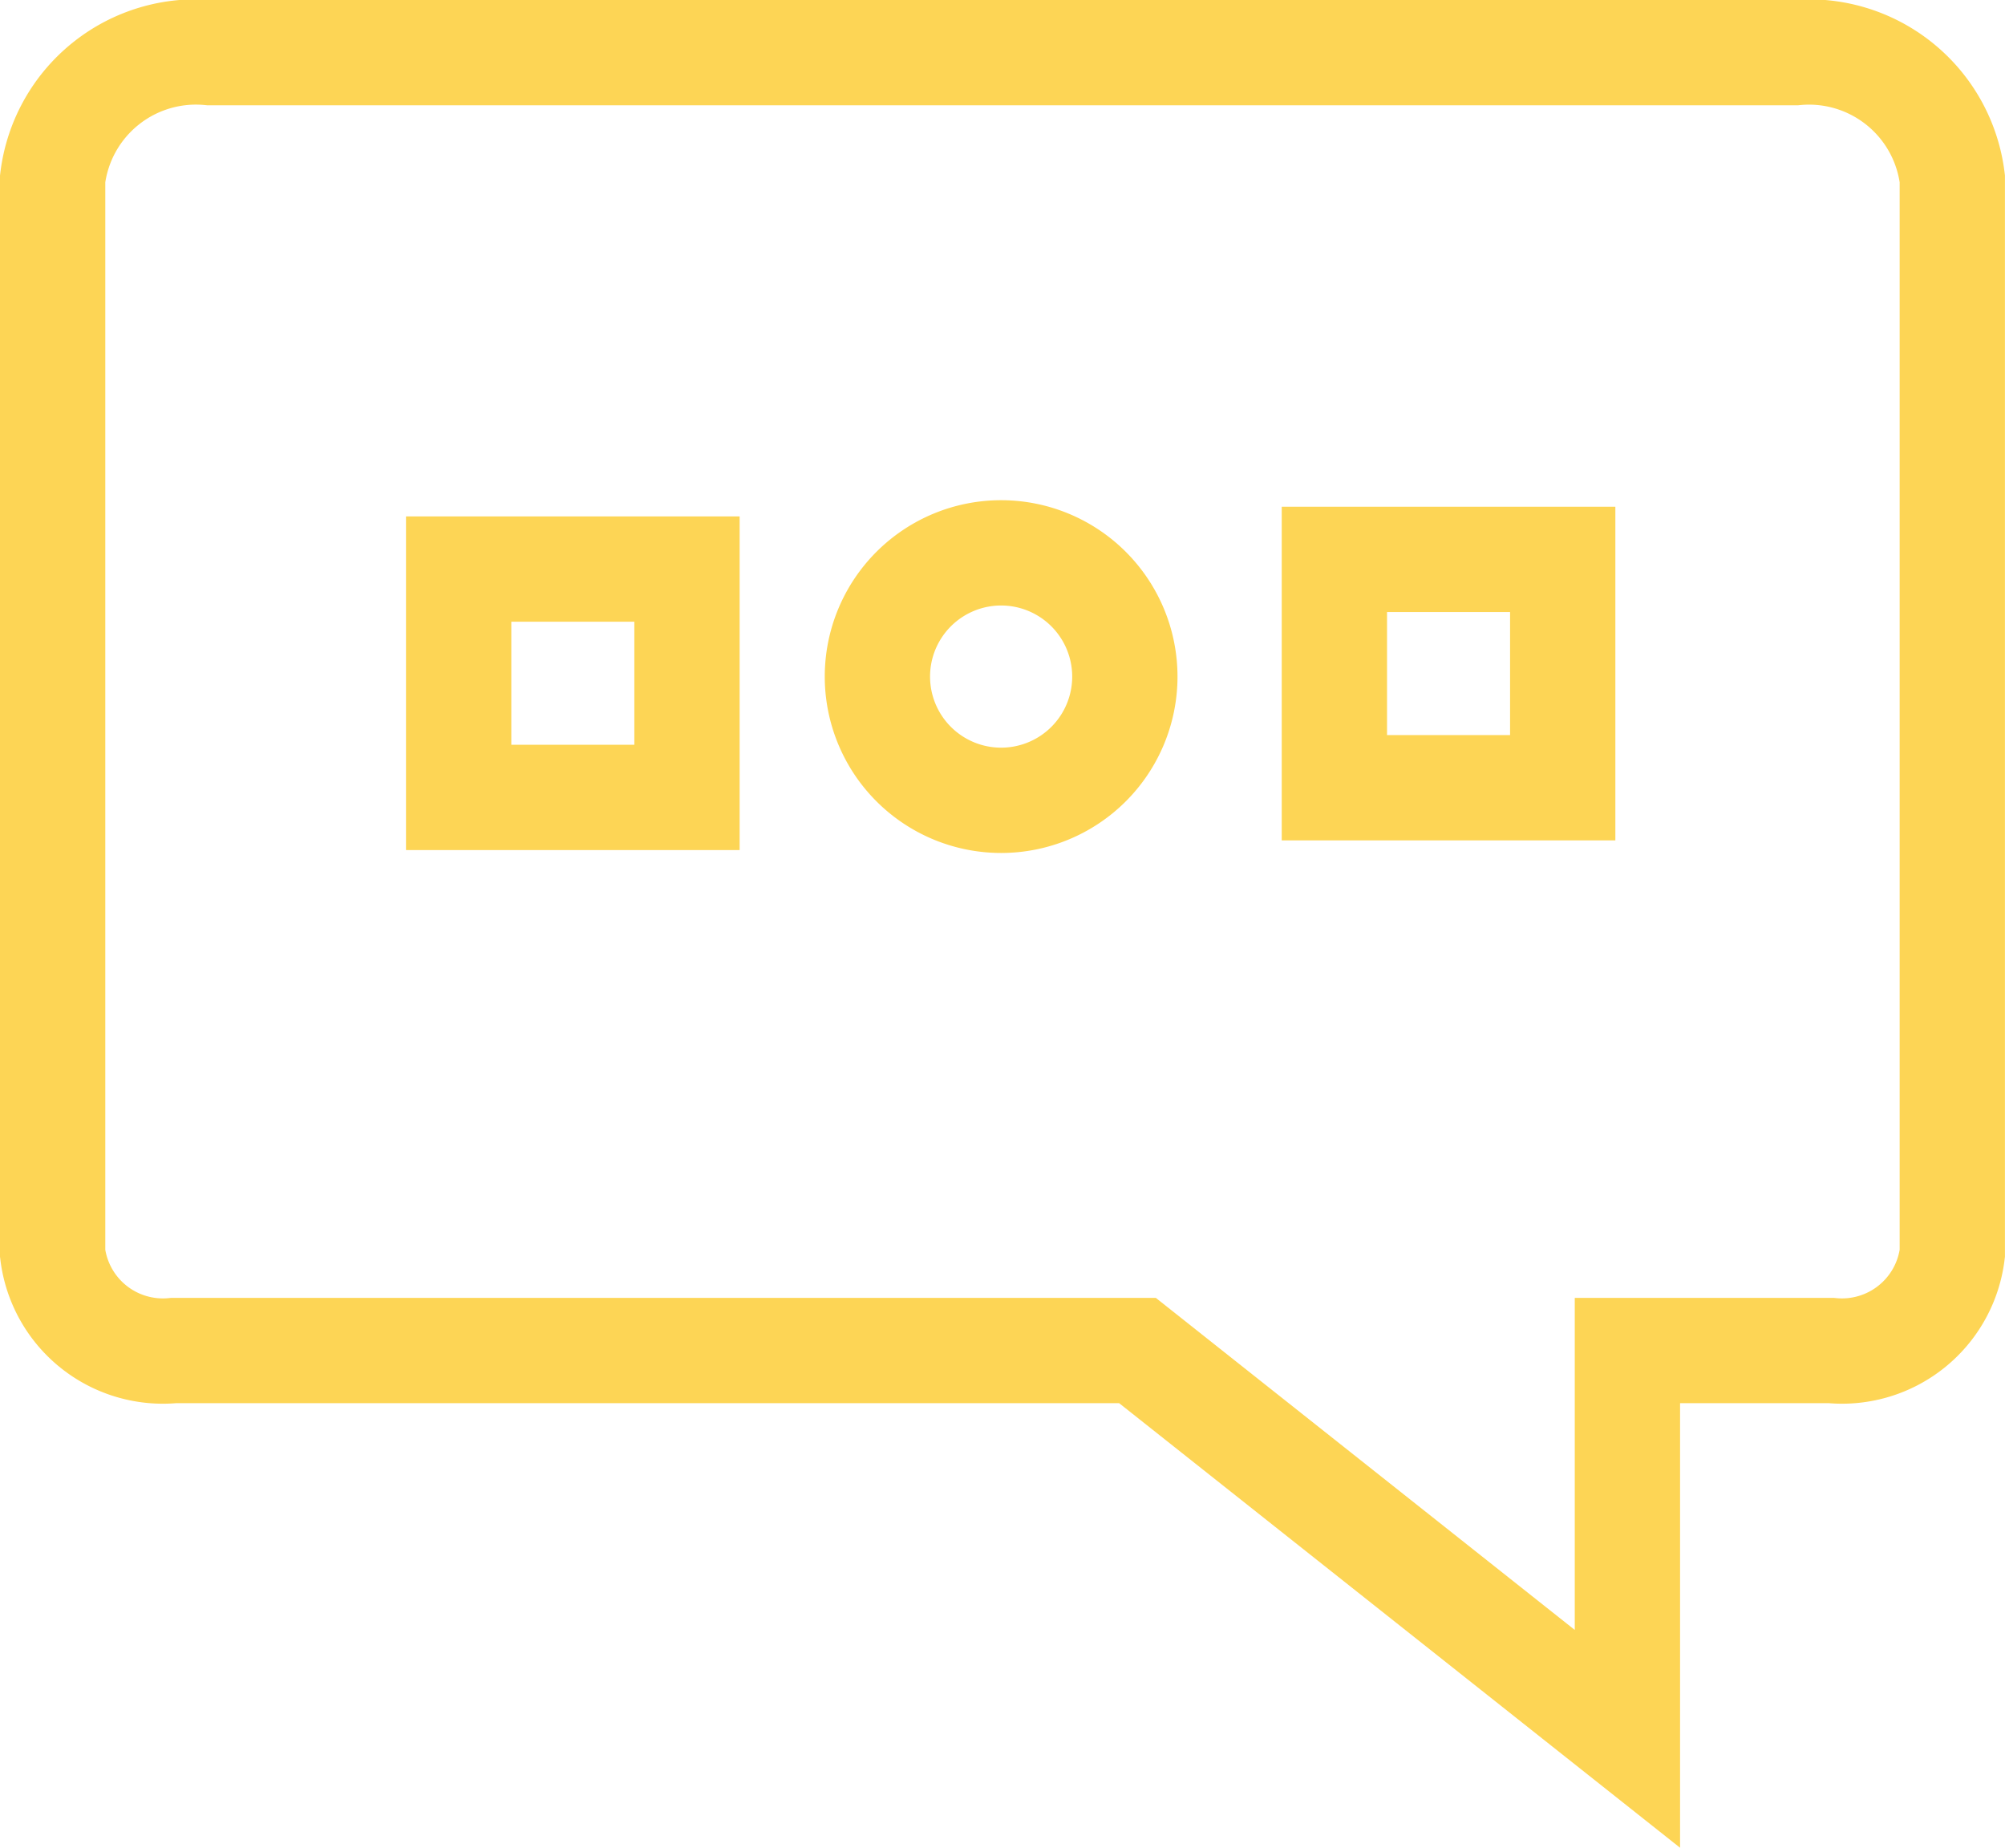
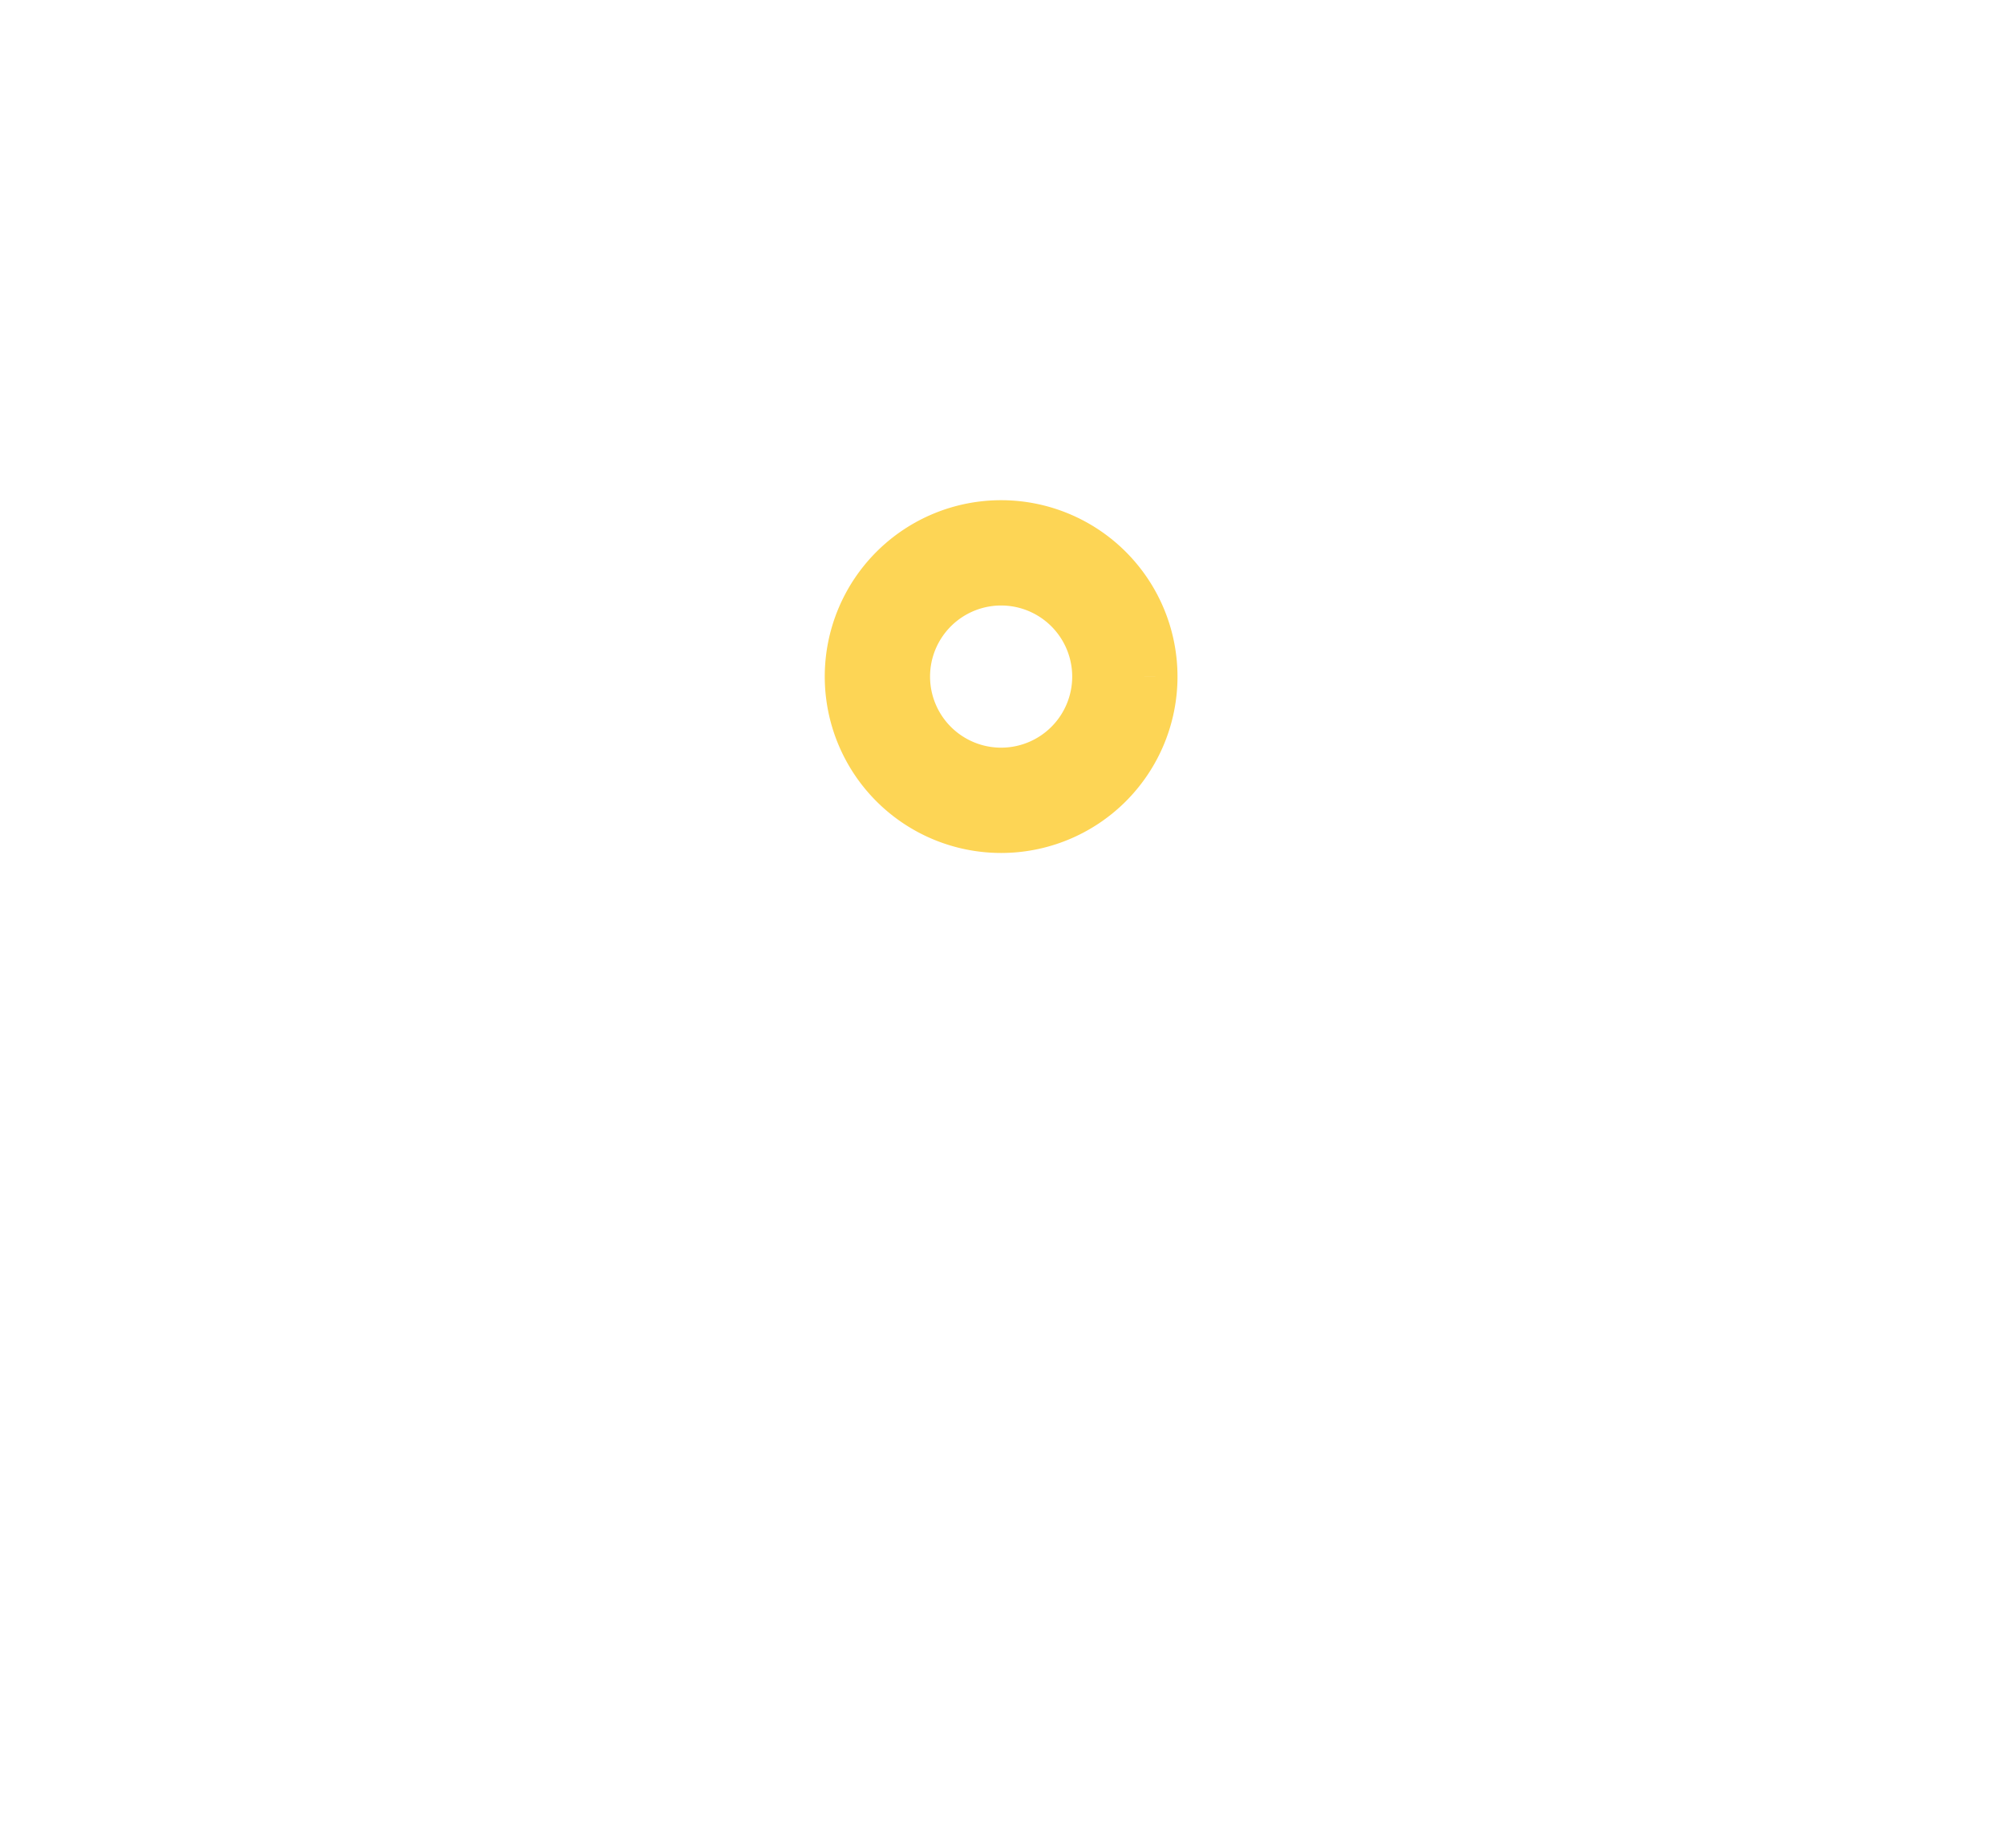
<svg xmlns="http://www.w3.org/2000/svg" id="Groupe_149" data-name="Groupe 149" width="38.084" height="35.093" viewBox="0 0 38.084 35.093">
  <defs>
    <clipPath id="clip-path">
      <rect id="Rectangle_127" data-name="Rectangle 127" width="38.084" height="35.093" transform="translate(0 0)" fill="none" stroke="#fdd555" stroke-width="1" />
    </clipPath>
  </defs>
  <g id="Groupe_131" data-name="Groupe 131" clip-path="url(#clip-path)">
-     <path id="Tracé_140" data-name="Tracé 140" d="M21.366,12.848A2.35,2.35,0,1,1,19.015,10.5,2.351,2.351,0,0,1,21.366,12.848Z" fill="none" stroke="#fdd555" stroke-miterlimit="10" stroke-width="2" />
-     <rect id="Rectangle_125" data-name="Rectangle 125" width="4.337" height="4.337" transform="translate(8.712 10.808)" fill="none" stroke="#fdd555" stroke-miterlimit="10" stroke-width="2" />
-     <rect id="Rectangle_126" data-name="Rectangle 126" width="4.337" height="4.337" transform="translate(25.346 10.624)" fill="none" stroke="#fdd555" stroke-miterlimit="10" stroke-width="2" />
-     <path id="Tracé_141" data-name="Tracé 141" d="M34.1,1H3.989A2.742,2.742,0,0,0,1,3.394V23.807A2.11,2.11,0,0,0,3.3,25.65H21.606l9.306,7.375V25.65h3.871a2.111,2.111,0,0,0,2.3-1.843V3.394A2.742,2.742,0,0,0,34.1,1Z" fill="none" stroke="#fdd555" stroke-miterlimit="10" stroke-width="2" />
+     <path id="Tracé_140" data-name="Tracé 140" d="M21.366,12.848A2.35,2.35,0,1,1,19.015,10.5,2.351,2.351,0,0,1,21.366,12.848" fill="none" stroke="#fdd555" stroke-miterlimit="10" stroke-width="2" />
  </g>
</svg>